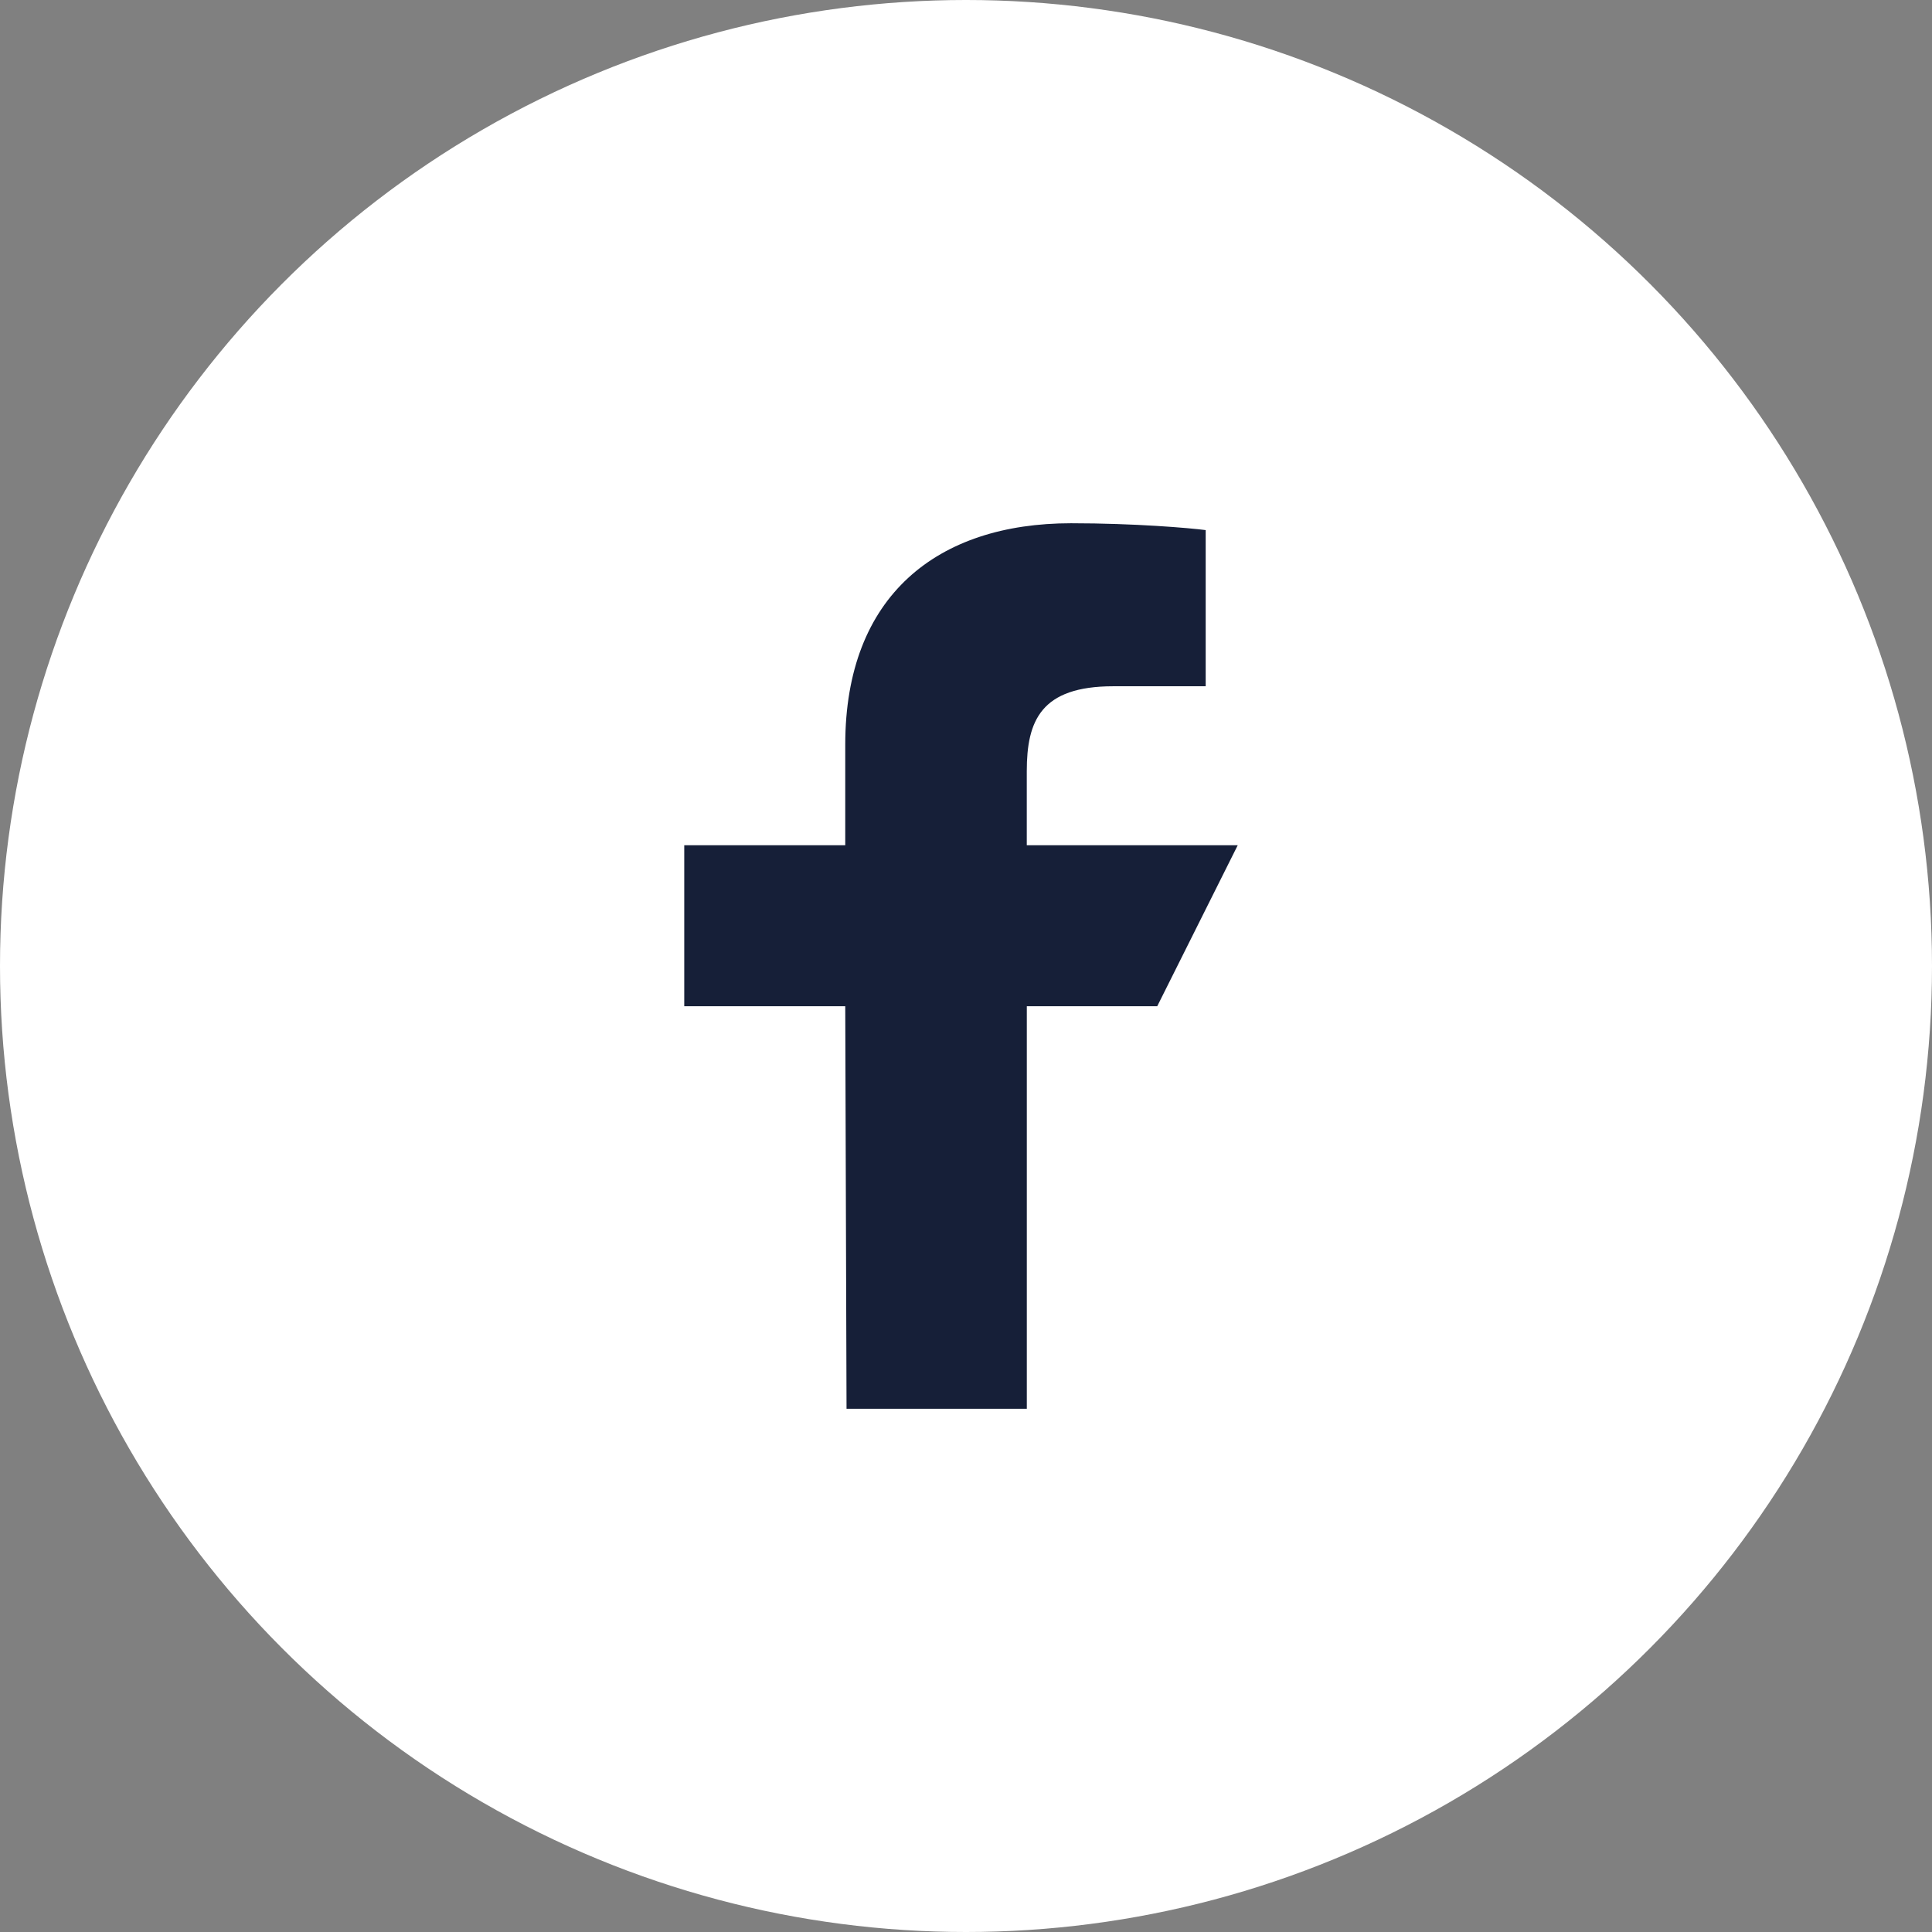
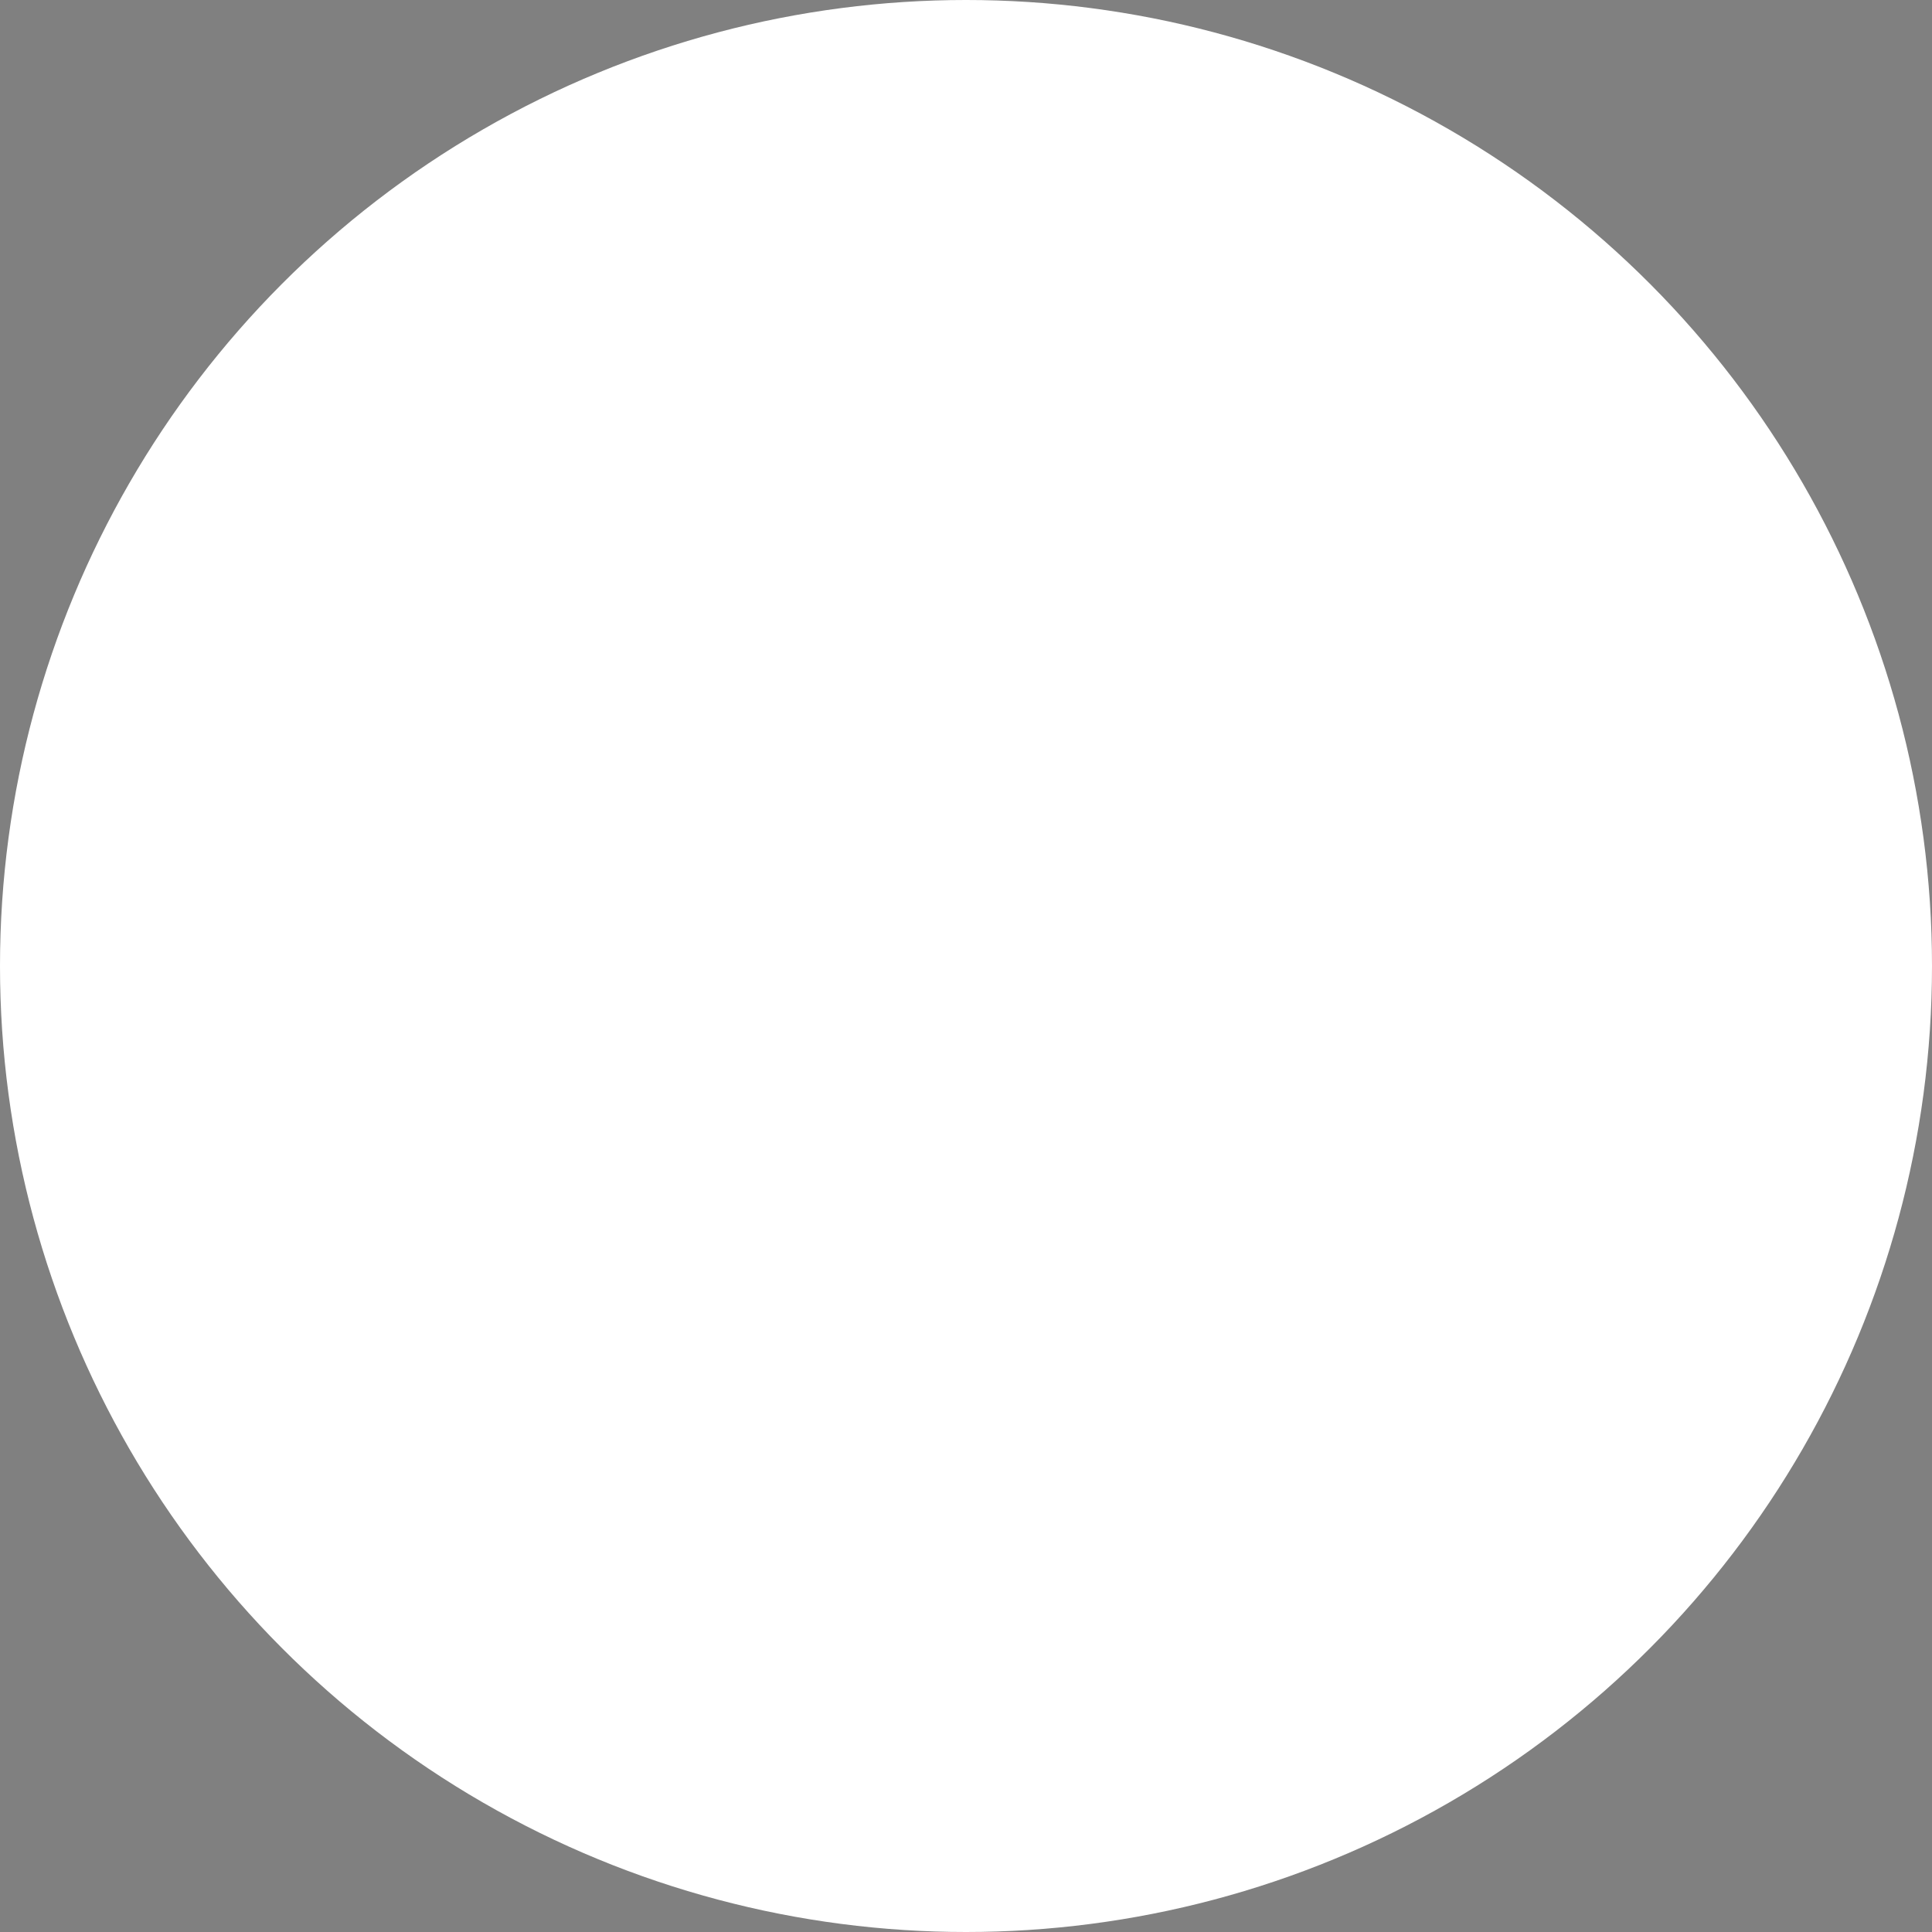
<svg xmlns="http://www.w3.org/2000/svg" width="48" height="48" fill="none">
  <rect width="100%" height="100%" fill="#808080" stroke="none" />
  <circle cx="24" cy="24" r="24" fill="#fff" />
-   <path d="M21.032 35L21 25h-4v-4h4v-2.5c0-3.711 2.298-5.5 5.61-5.5 1.585 0 2.948.118 3.345.17v3.88H27.66c-1.8 0-2.15.856-2.15 2.112V21h5.241l-2 4h-3.24v10H21.03z" fill="#161F38" />
</svg>